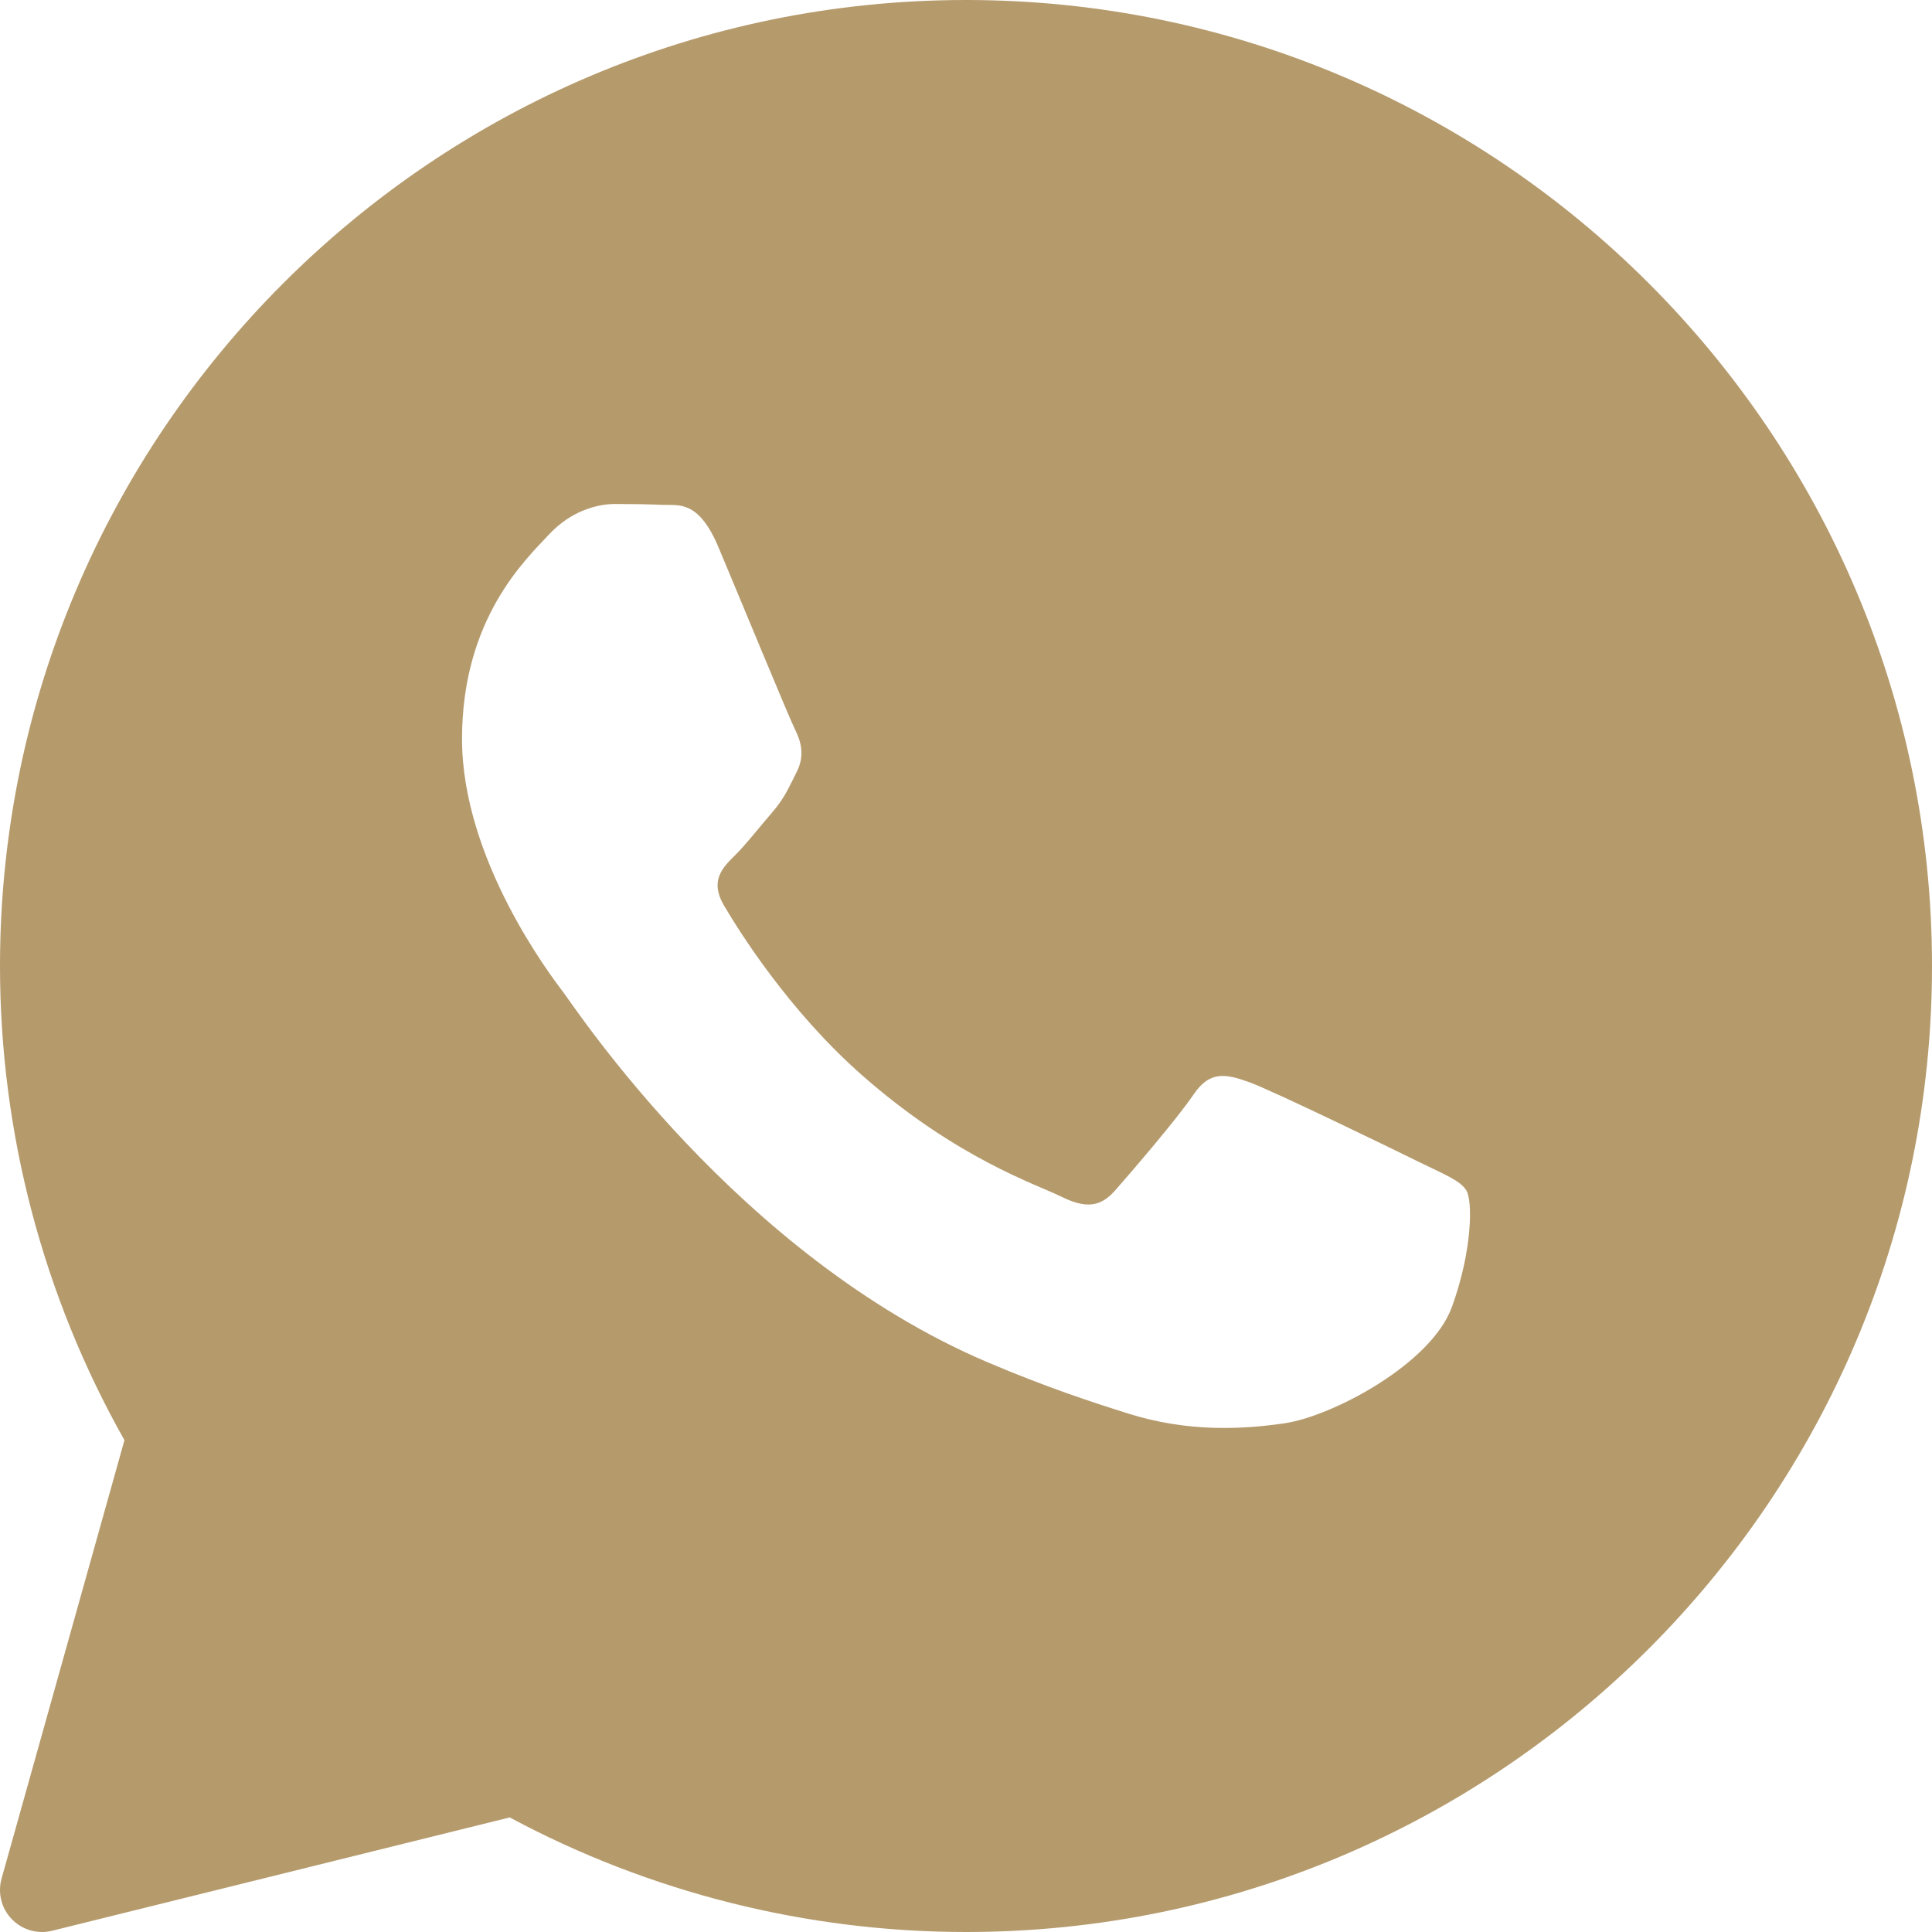
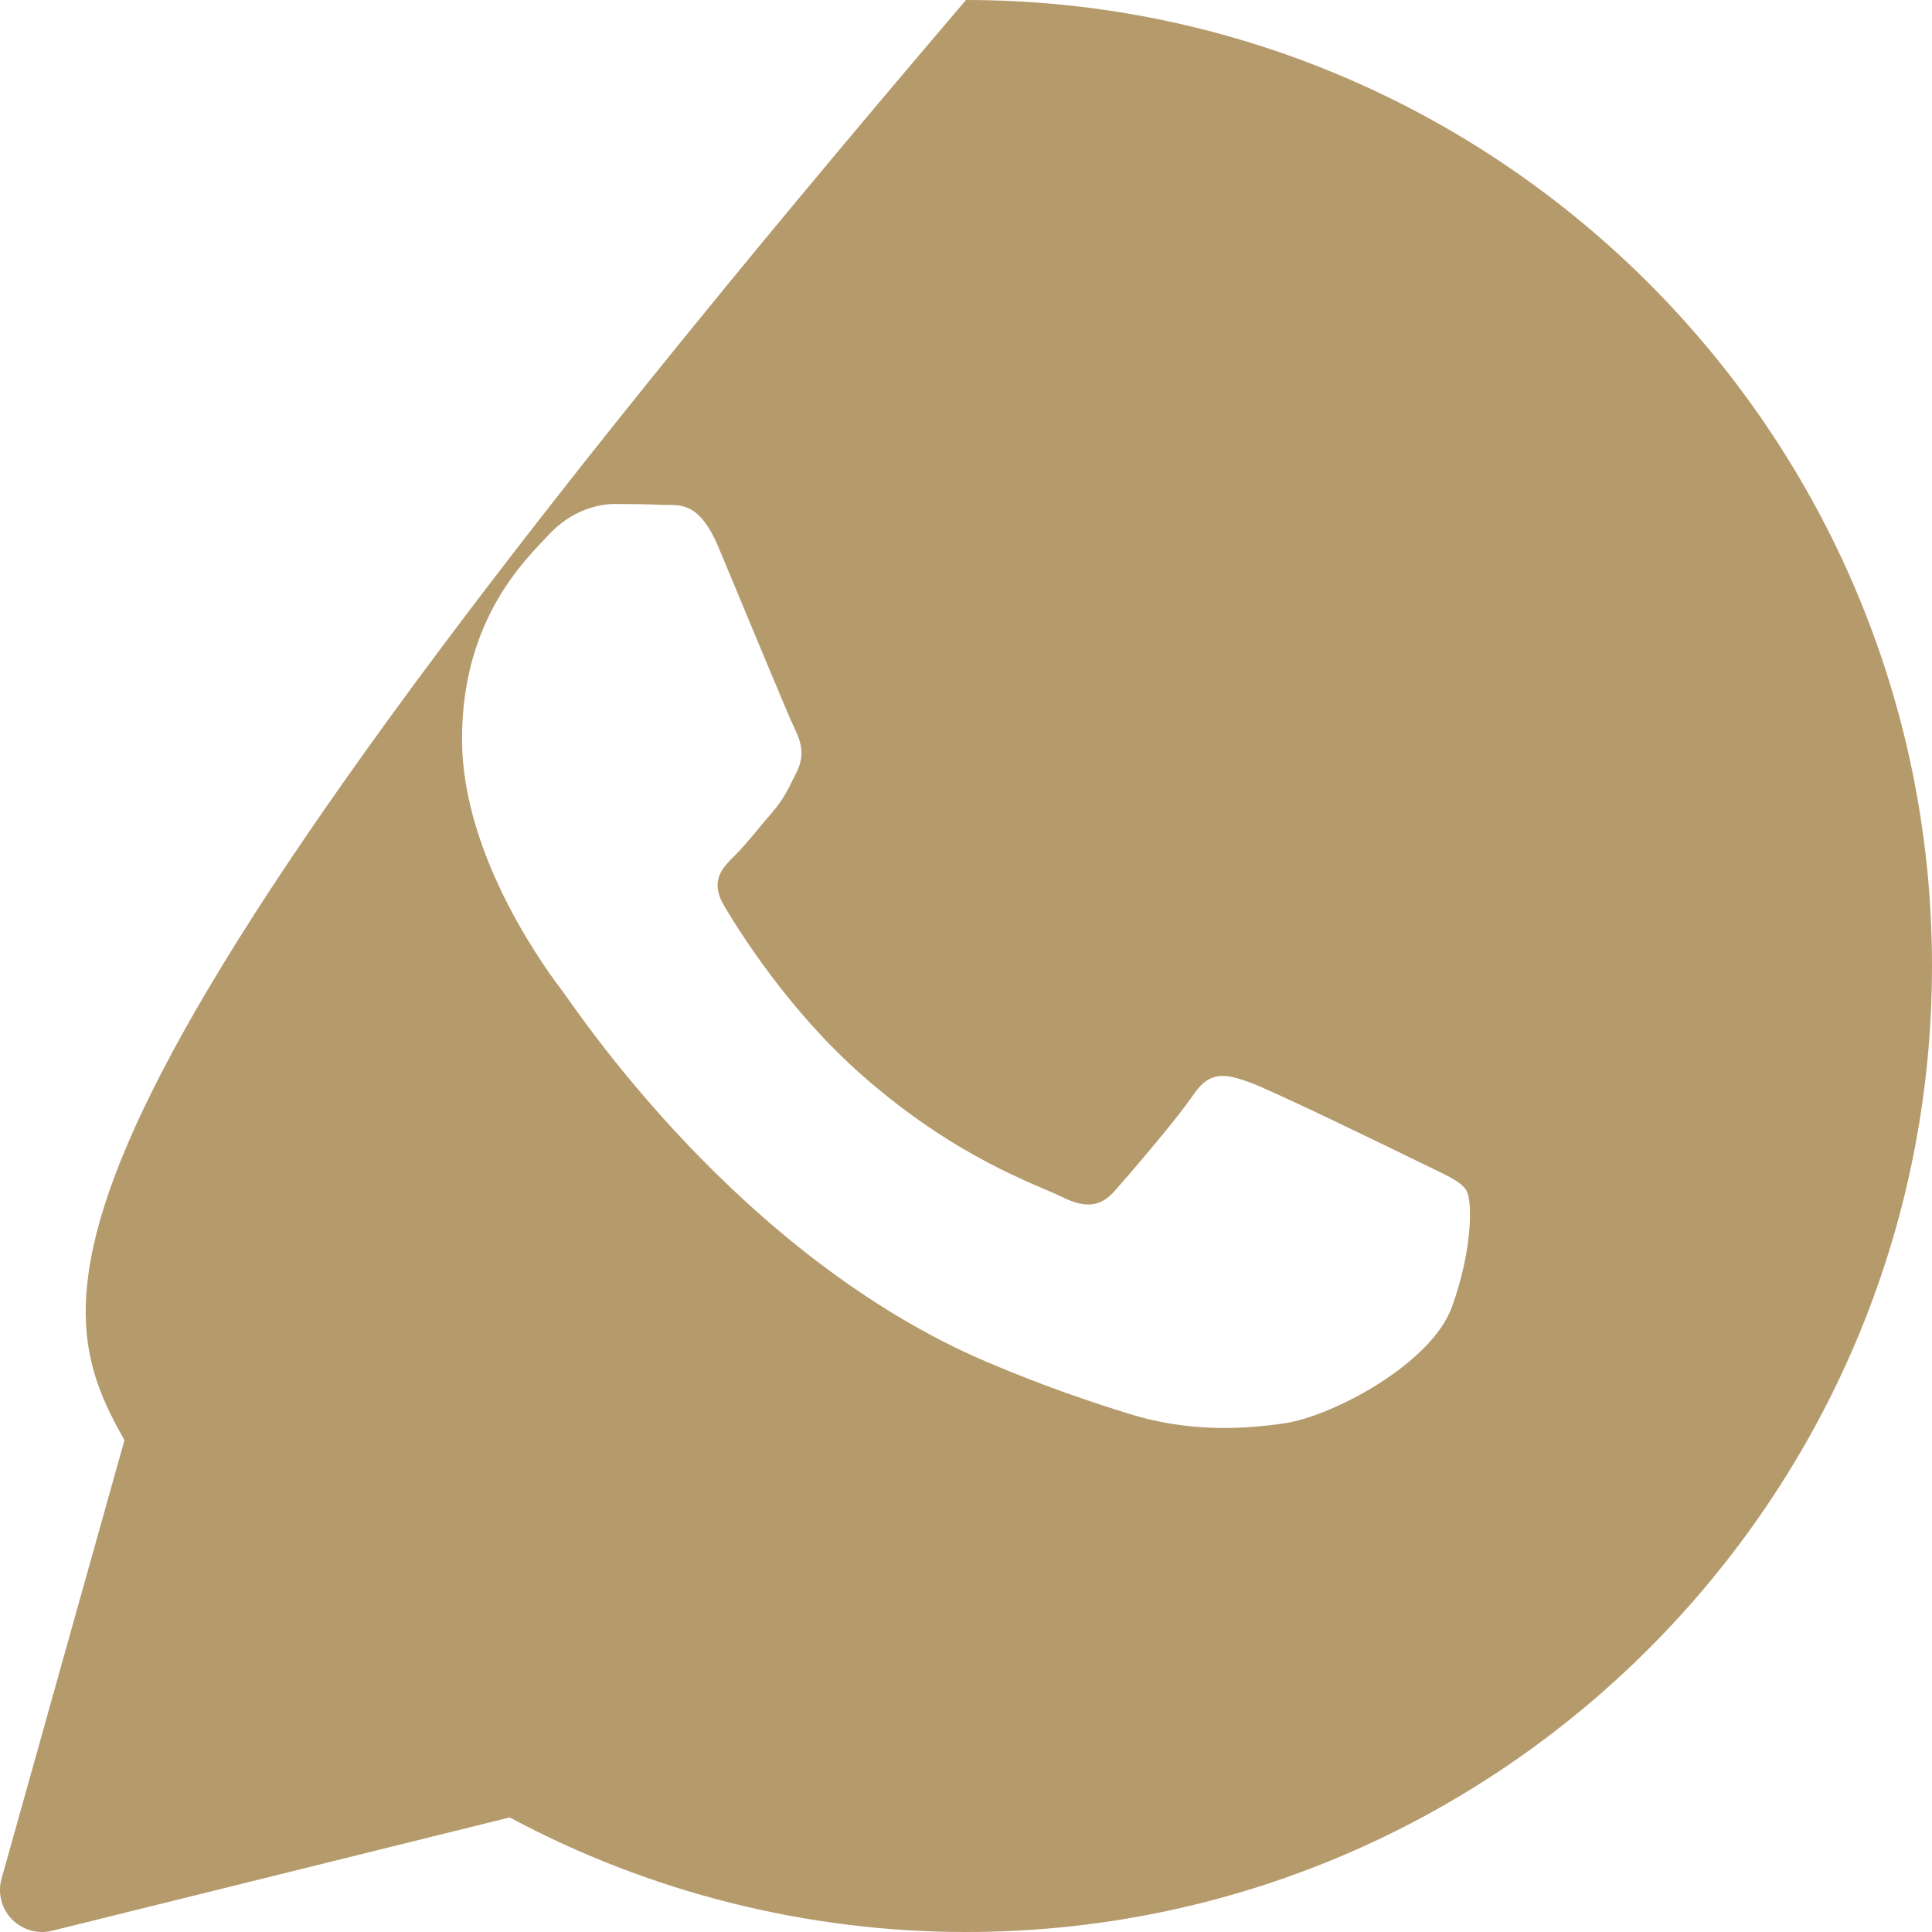
<svg xmlns="http://www.w3.org/2000/svg" width="72" height="72" viewBox="0 0 72 72" fill="none">
  <g id="whatsapp">
-     <path id="Vector" d="M36 0C16.15 0 0 16.15 0 36C0 42.198 1.601 48.293 4.638 53.671L0.058 70.012C-0.092 70.549 0.053 71.125 0.442 71.524C0.741 71.832 1.148 72 1.565 72C1.691 72 1.817 71.984 1.941 71.954L18.996 67.73C24.203 70.525 30.068 72 36 72C55.85 72 72 55.85 72 36C72 16.15 55.85 0 36 0ZM54.11 48.703C53.34 50.835 49.646 52.781 47.871 53.042C46.277 53.275 44.261 53.375 42.048 52.68C40.707 52.258 38.985 51.697 36.78 50.757C27.509 46.803 21.455 37.585 20.991 36.977C20.53 36.368 17.218 32.029 17.218 27.538C17.218 23.048 19.605 20.839 20.453 19.925C21.301 19.011 22.301 18.782 22.918 18.782C23.535 18.782 24.15 18.79 24.69 18.815C25.258 18.844 26.02 18.601 26.77 20.382C27.54 22.21 29.389 26.701 29.617 27.16C29.849 27.617 30.002 28.15 29.695 28.759C29.389 29.368 29.235 29.748 28.772 30.282C28.309 30.816 27.802 31.472 27.385 31.882C26.922 32.337 26.441 32.83 26.98 33.744C27.518 34.658 29.373 37.647 32.121 40.066C35.651 43.175 38.63 44.139 39.553 44.596C40.477 45.053 41.017 44.976 41.555 44.367C42.093 43.757 43.865 41.702 44.48 40.789C45.096 39.877 45.712 40.027 46.561 40.332C47.409 40.636 51.953 42.843 52.876 43.3C53.8 43.757 54.416 43.986 54.648 44.366C54.88 44.745 54.88 46.573 54.11 48.703Z" fill="#B59A6C" />
+     <path id="Vector" d="M36 0C0 42.198 1.601 48.293 4.638 53.671L0.058 70.012C-0.092 70.549 0.053 71.125 0.442 71.524C0.741 71.832 1.148 72 1.565 72C1.691 72 1.817 71.984 1.941 71.954L18.996 67.73C24.203 70.525 30.068 72 36 72C55.85 72 72 55.85 72 36C72 16.15 55.85 0 36 0ZM54.11 48.703C53.34 50.835 49.646 52.781 47.871 53.042C46.277 53.275 44.261 53.375 42.048 52.68C40.707 52.258 38.985 51.697 36.78 50.757C27.509 46.803 21.455 37.585 20.991 36.977C20.53 36.368 17.218 32.029 17.218 27.538C17.218 23.048 19.605 20.839 20.453 19.925C21.301 19.011 22.301 18.782 22.918 18.782C23.535 18.782 24.15 18.79 24.69 18.815C25.258 18.844 26.02 18.601 26.77 20.382C27.54 22.21 29.389 26.701 29.617 27.16C29.849 27.617 30.002 28.15 29.695 28.759C29.389 29.368 29.235 29.748 28.772 30.282C28.309 30.816 27.802 31.472 27.385 31.882C26.922 32.337 26.441 32.83 26.98 33.744C27.518 34.658 29.373 37.647 32.121 40.066C35.651 43.175 38.63 44.139 39.553 44.596C40.477 45.053 41.017 44.976 41.555 44.367C42.093 43.757 43.865 41.702 44.48 40.789C45.096 39.877 45.712 40.027 46.561 40.332C47.409 40.636 51.953 42.843 52.876 43.3C53.8 43.757 54.416 43.986 54.648 44.366C54.88 44.745 54.88 46.573 54.11 48.703Z" fill="#B59A6C" />
  </g>
</svg>